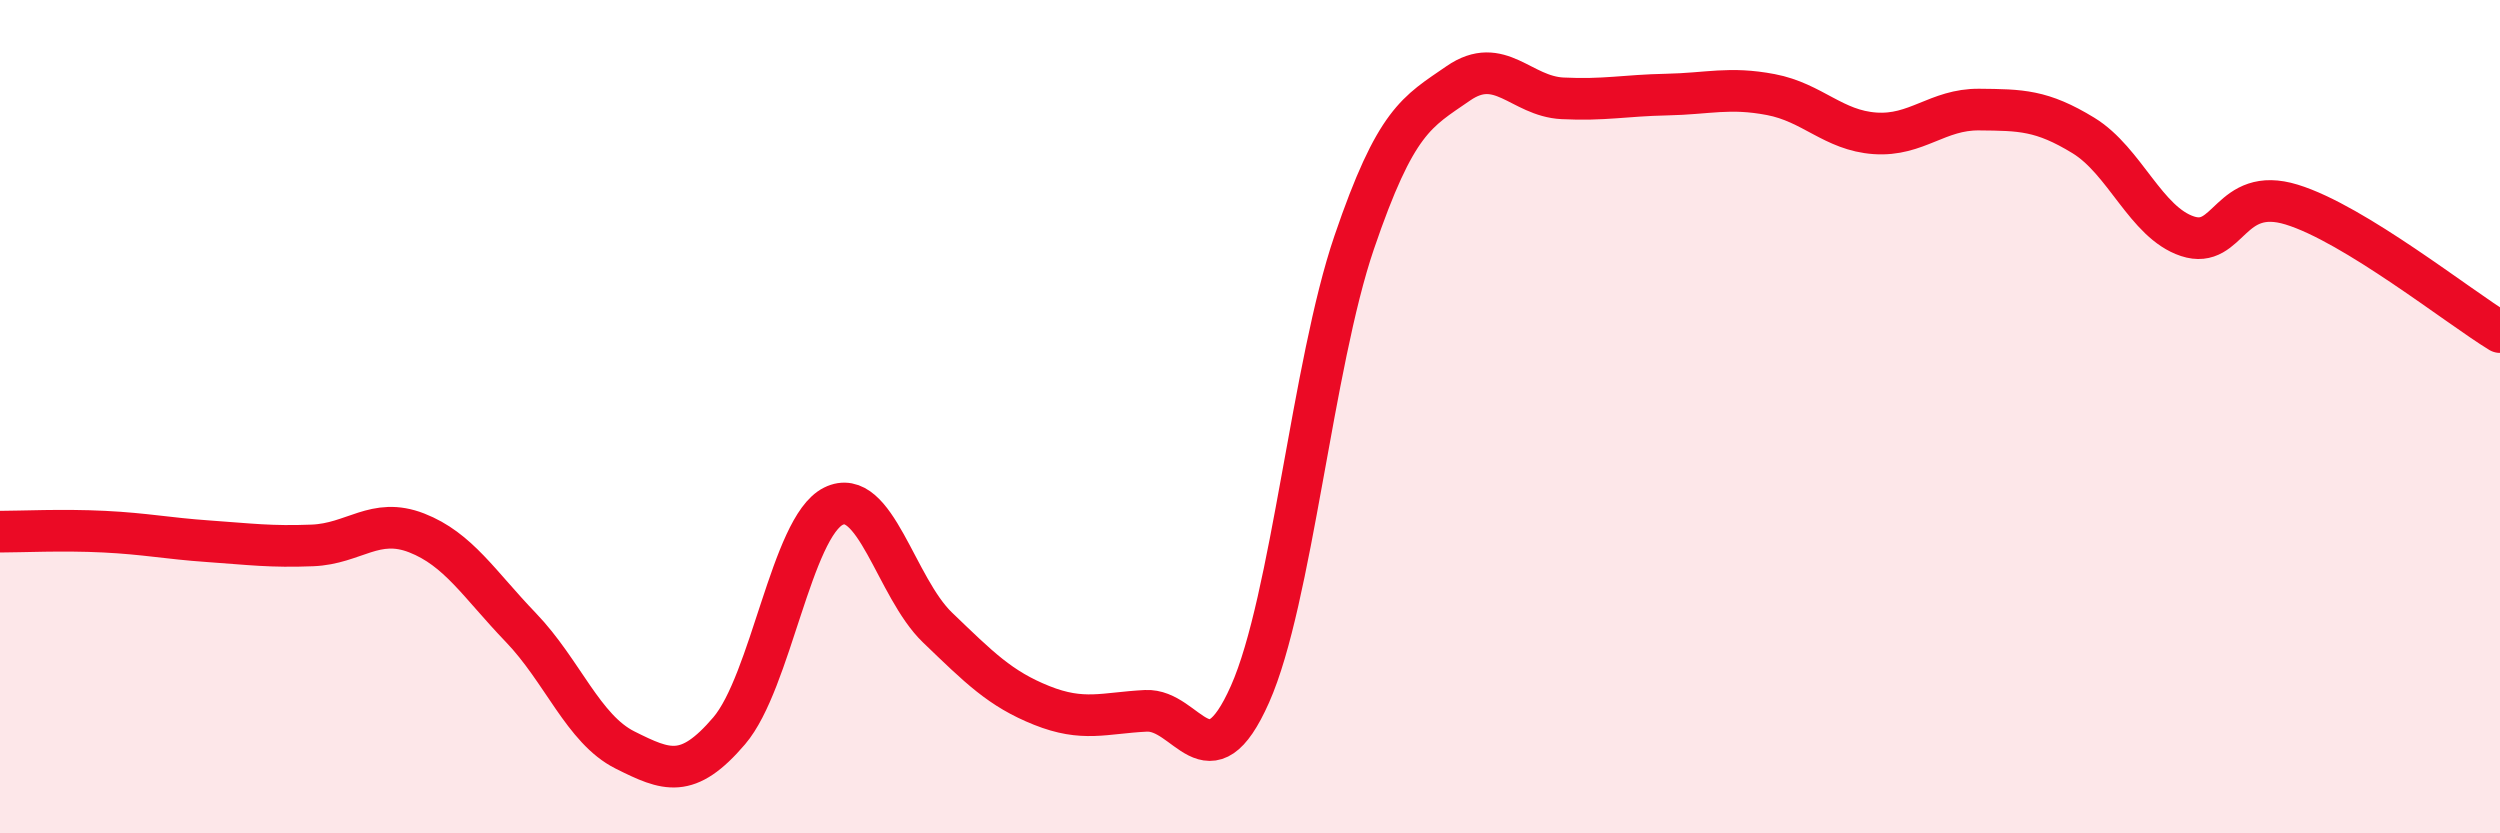
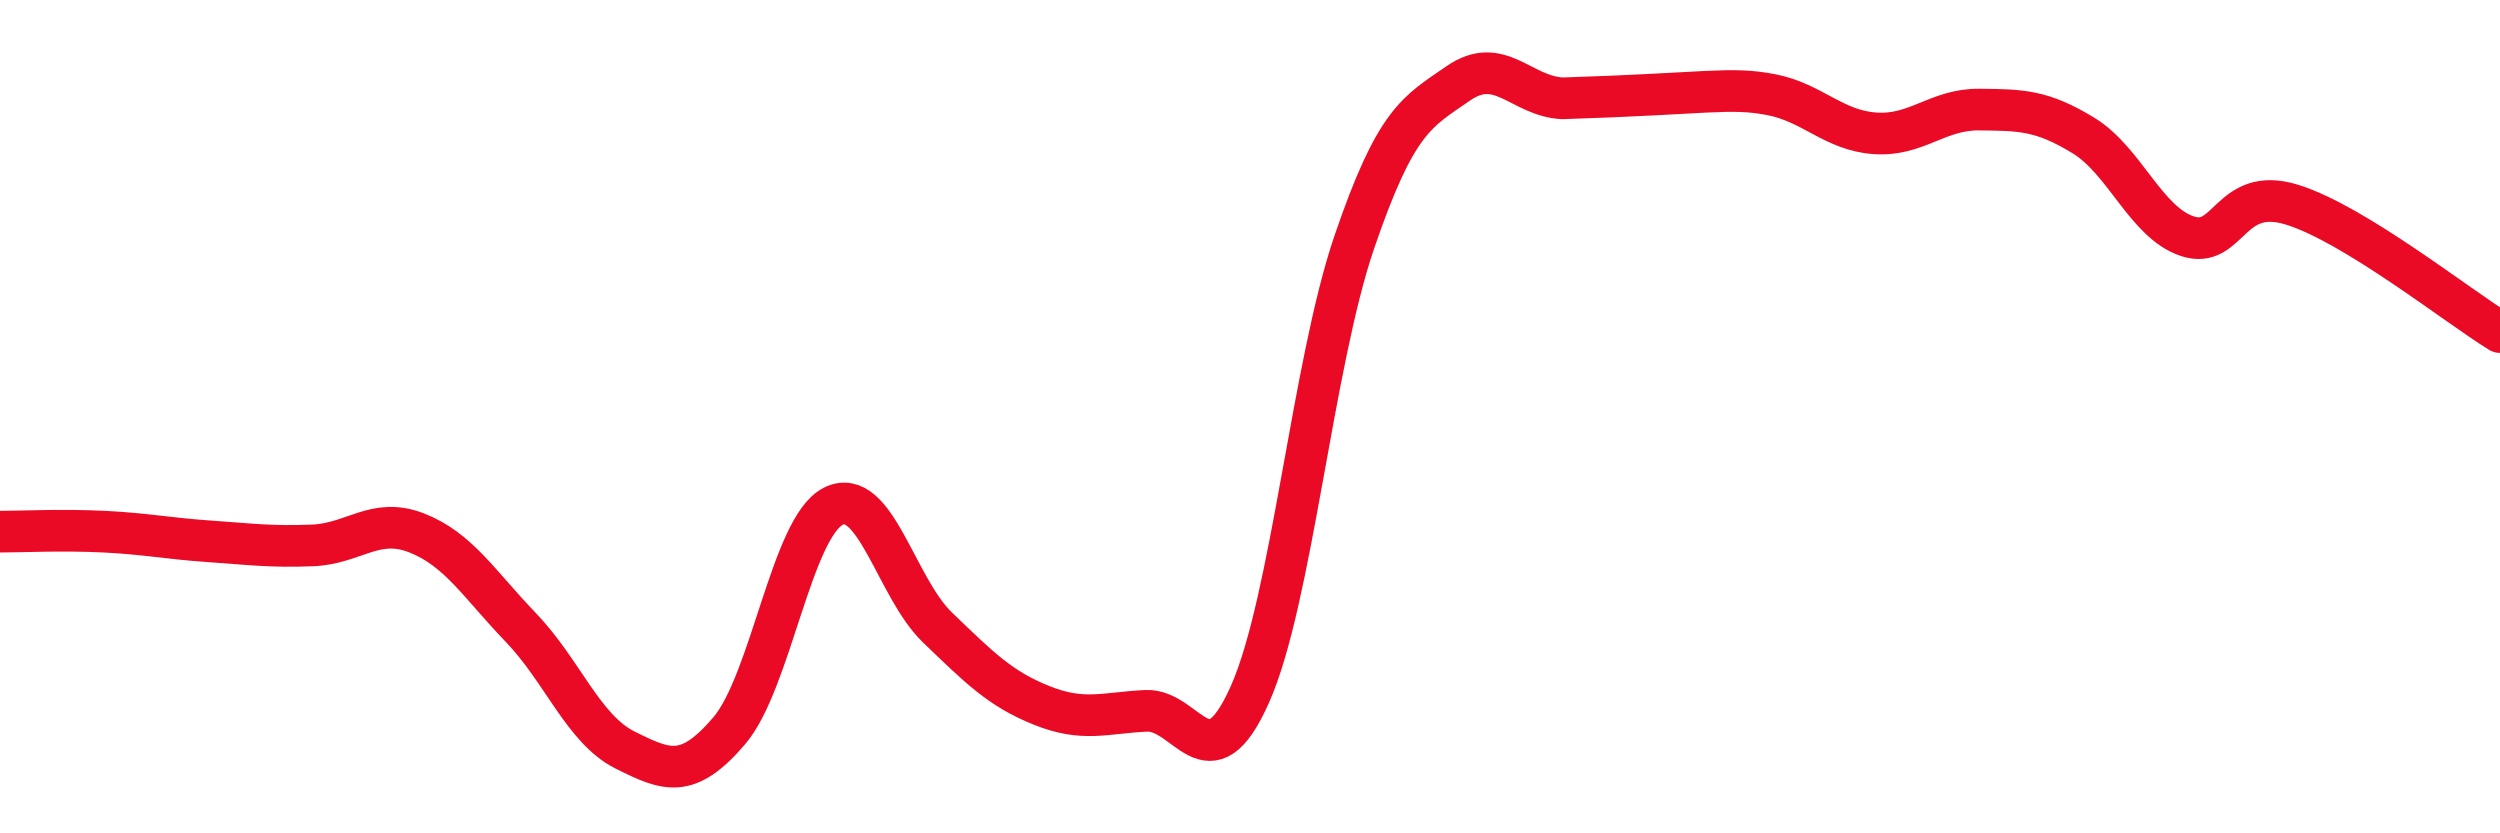
<svg xmlns="http://www.w3.org/2000/svg" width="60" height="20" viewBox="0 0 60 20">
-   <path d="M 0,12.76 C 0.5,12.76 1.5,12.71 2.5,12.76 C 3.5,12.81 4,12.92 5,12.99 C 6,13.06 6.5,13.13 7.5,13.09 C 8.5,13.05 9,12.4 10,12.79 C 11,13.18 11.5,14.02 12.5,15.06 C 13.5,16.1 14,17.5 15,18 C 16,18.5 16.5,18.71 17.5,17.54 C 18.5,16.37 19,12.65 20,12.15 C 21,11.65 21.5,14.1 22.5,15.06 C 23.5,16.02 24,16.53 25,16.93 C 26,17.33 26.5,17.11 27.5,17.06 C 28.5,17.01 29,18.91 30,16.66 C 31,14.41 31.5,8.75 32.5,5.82 C 33.5,2.89 34,2.69 35,2 C 36,1.31 36.5,2.31 37.5,2.36 C 38.5,2.41 39,2.29 40,2.27 C 41,2.25 41.5,2.08 42.5,2.27 C 43.5,2.46 44,3.13 45,3.2 C 46,3.27 46.5,2.62 47.5,2.63 C 48.5,2.64 49,2.64 50,3.25 C 51,3.86 51.5,5.34 52.5,5.67 C 53.5,6 53.5,4.45 55,4.91 C 56.5,5.37 59,7.36 60,7.97L60 20L0 20Z" fill="#EB0A25" opacity="0.1" stroke-linecap="round" stroke-linejoin="round" />
-   <path d="M 0,12.76 C 0.5,12.76 1.5,12.71 2.5,12.76 C 3.5,12.81 4,12.92 5,12.99 C 6,13.06 6.5,13.13 7.5,13.09 C 8.5,13.05 9,12.4 10,12.79 C 11,13.18 11.5,14.02 12.5,15.06 C 13.5,16.1 14,17.5 15,18 C 16,18.5 16.5,18.71 17.5,17.54 C 18.5,16.37 19,12.65 20,12.15 C 21,11.65 21.5,14.1 22.5,15.06 C 23.5,16.02 24,16.53 25,16.93 C 26,17.33 26.5,17.11 27.5,17.06 C 28.5,17.01 29,18.91 30,16.66 C 31,14.41 31.5,8.75 32.5,5.82 C 33.5,2.89 34,2.69 35,2 C 36,1.31 36.5,2.31 37.5,2.36 C 38.5,2.41 39,2.29 40,2.27 C 41,2.25 41.5,2.08 42.5,2.27 C 43.5,2.46 44,3.13 45,3.2 C 46,3.27 46.5,2.62 47.5,2.63 C 48.5,2.64 49,2.64 50,3.25 C 51,3.86 51.5,5.34 52.5,5.67 C 53.5,6 53.5,4.45 55,4.91 C 56.5,5.37 59,7.36 60,7.97" stroke="#EB0A25" stroke-width="1" fill="none" stroke-linecap="round" stroke-linejoin="round" />
+   <path d="M 0,12.76 C 0.5,12.76 1.5,12.71 2.5,12.76 C 3.5,12.81 4,12.92 5,12.99 C 6,13.06 6.5,13.13 7.5,13.09 C 8.5,13.05 9,12.4 10,12.79 C 11,13.18 11.5,14.02 12.5,15.06 C 13.5,16.1 14,17.5 15,18 C 16,18.5 16.5,18.71 17.5,17.54 C 18.5,16.37 19,12.65 20,12.15 C 21,11.65 21.5,14.1 22.5,15.06 C 23.5,16.02 24,16.53 25,16.93 C 26,17.33 26.5,17.11 27.5,17.06 C 28.5,17.01 29,18.91 30,16.66 C 31,14.41 31.5,8.75 32.5,5.82 C 33.5,2.89 34,2.69 35,2 C 36,1.31 36.5,2.31 37.5,2.36 C 41,2.25 41.5,2.08 42.5,2.27 C 43.5,2.46 44,3.13 45,3.2 C 46,3.27 46.5,2.62 47.5,2.63 C 48.5,2.64 49,2.64 50,3.25 C 51,3.86 51.5,5.34 52.5,5.67 C 53.5,6 53.5,4.45 55,4.91 C 56.5,5.37 59,7.36 60,7.97" stroke="#EB0A25" stroke-width="1" fill="none" stroke-linecap="round" stroke-linejoin="round" />
</svg>